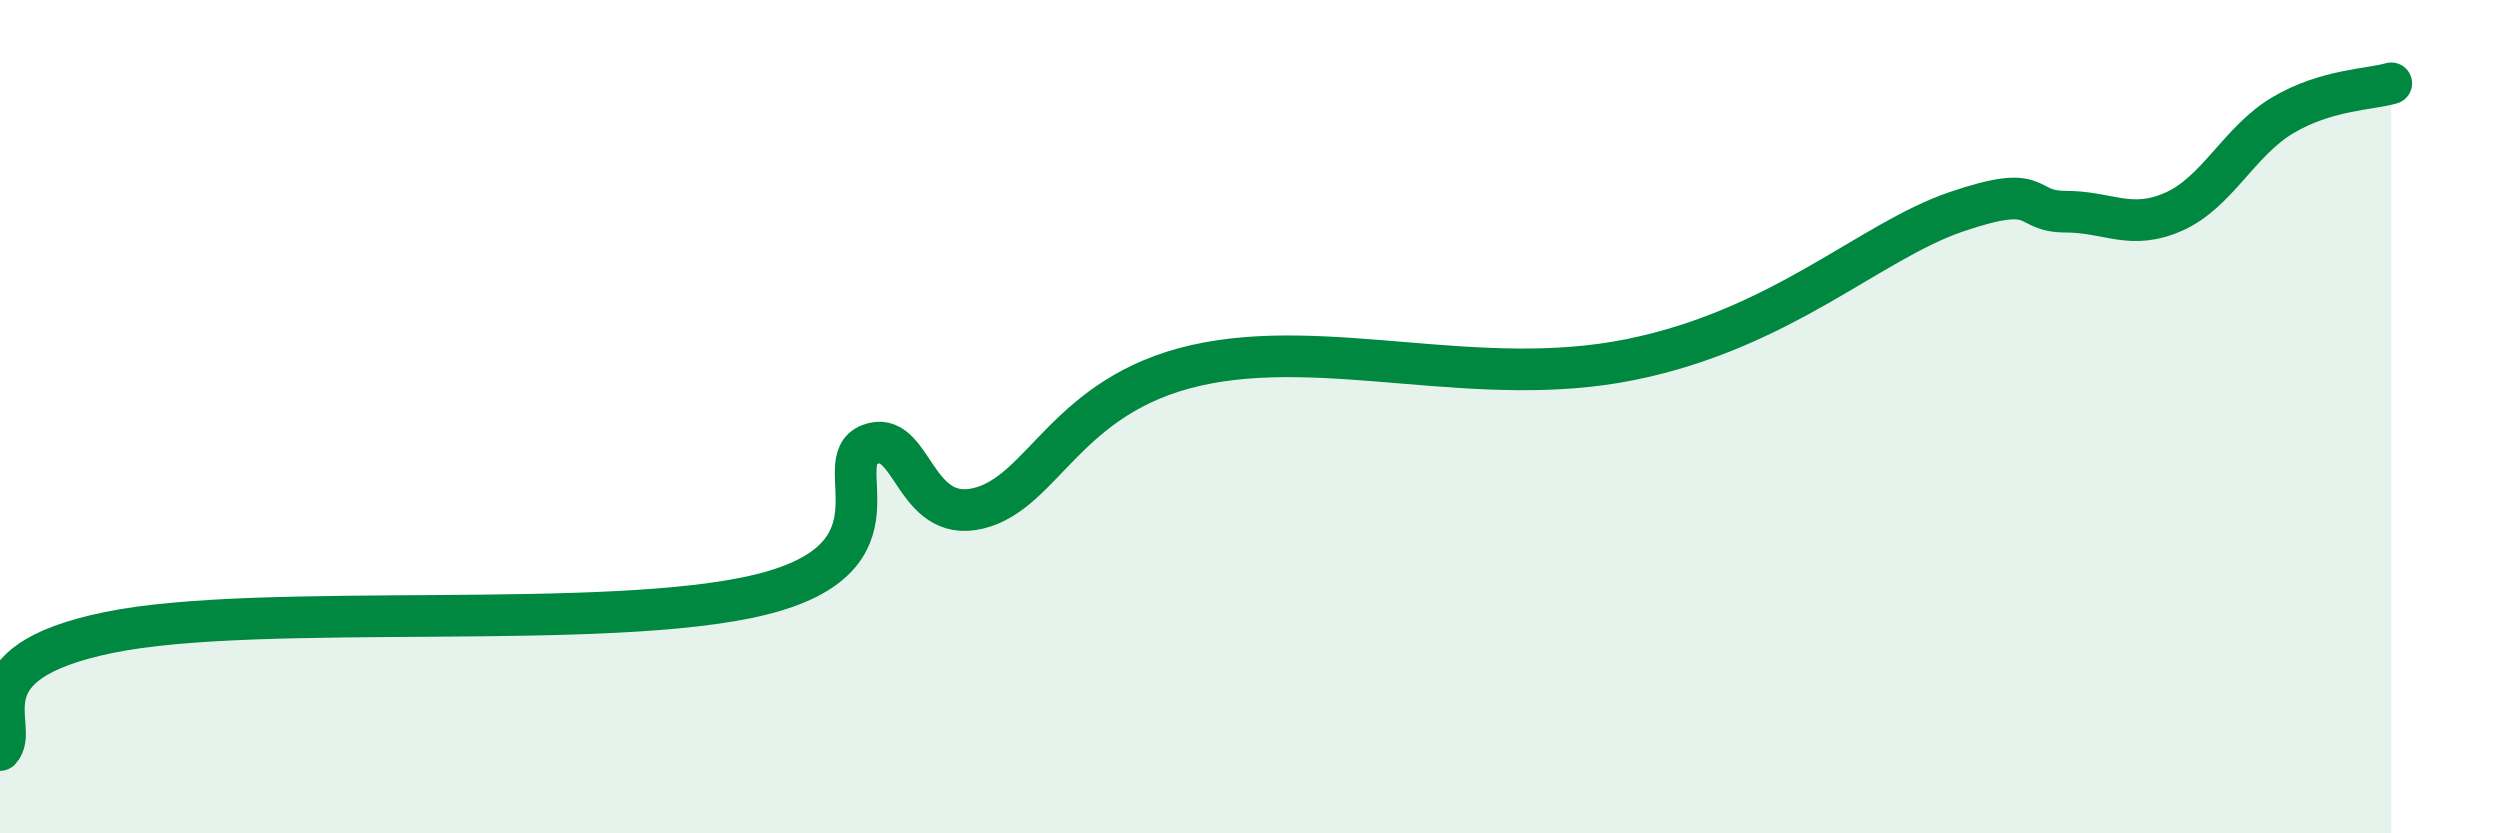
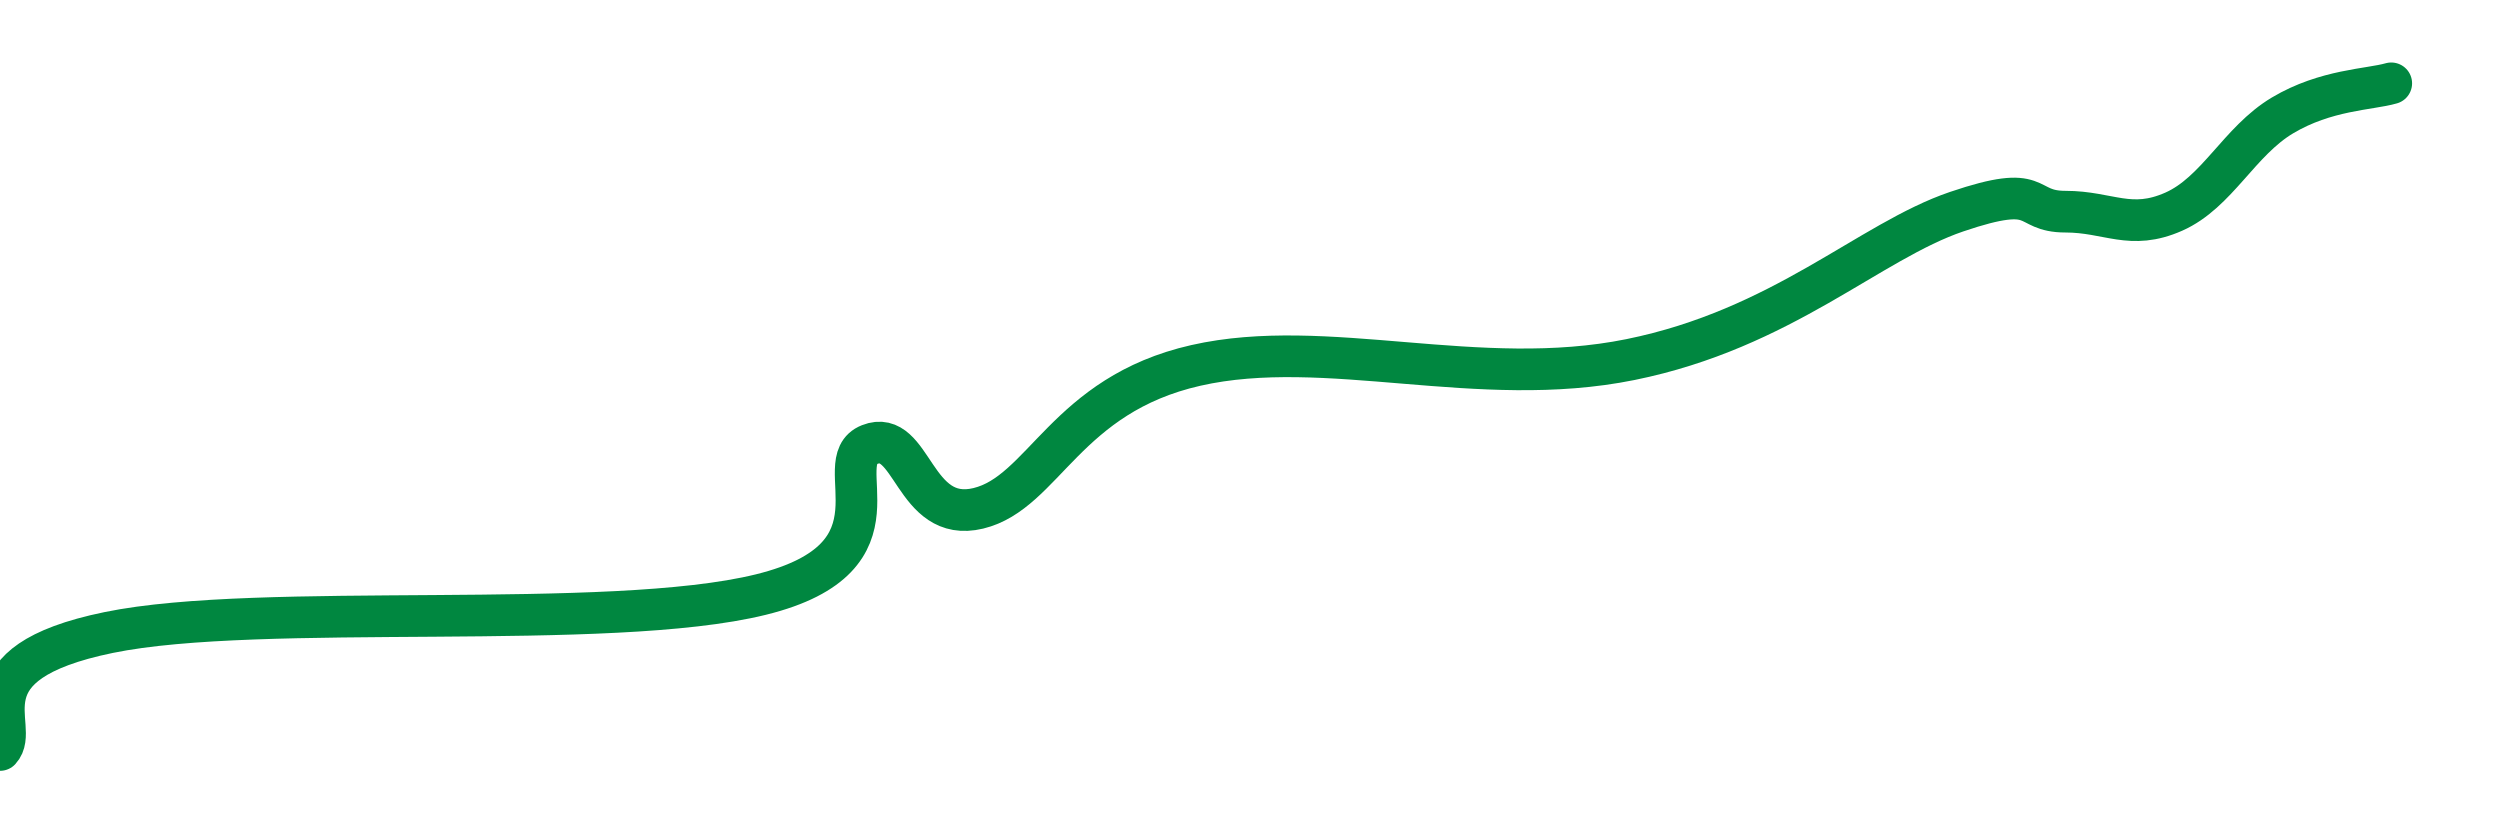
<svg xmlns="http://www.w3.org/2000/svg" width="60" height="20" viewBox="0 0 60 20">
-   <path d="M 0,18 C 0.52,17.44 -1.04,15.93 2.61,15.18 C 6.26,14.43 14.61,15.17 18.26,14.27 C 21.91,13.37 19.83,11.08 20.87,10.67 C 21.91,10.26 21.91,12.58 23.48,12.2 C 25.05,11.82 25.57,9.48 28.7,8.77 C 31.83,8.06 35.48,9.37 39.13,8.63 C 42.78,7.89 44.87,5.79 46.96,5.08 C 49.05,4.37 48.53,5.08 49.57,5.08 C 50.61,5.08 51.13,5.54 52.17,5.08 C 53.21,4.62 53.74,3.39 54.78,2.77 C 55.82,2.15 56.87,2.15 57.39,2L57.39 20L0 20Z" fill="#008740" opacity="0.1" stroke-linecap="round" stroke-linejoin="round" />
  <path d="M 0,18 C 0.52,17.44 -1.04,15.93 2.61,15.18 C 6.26,14.43 14.61,15.17 18.26,14.27 C 21.91,13.37 19.83,11.08 20.87,10.67 C 21.91,10.26 21.91,12.58 23.48,12.2 C 25.05,11.82 25.57,9.48 28.7,8.77 C 31.83,8.06 35.48,9.37 39.13,8.63 C 42.78,7.89 44.87,5.79 46.96,5.08 C 49.05,4.37 48.53,5.08 49.57,5.08 C 50.61,5.08 51.13,5.54 52.17,5.08 C 53.21,4.62 53.74,3.39 54.78,2.77 C 55.82,2.15 56.87,2.15 57.39,2" stroke="#008740" stroke-width="1" fill="none" stroke-linecap="round" stroke-linejoin="round" />
</svg>